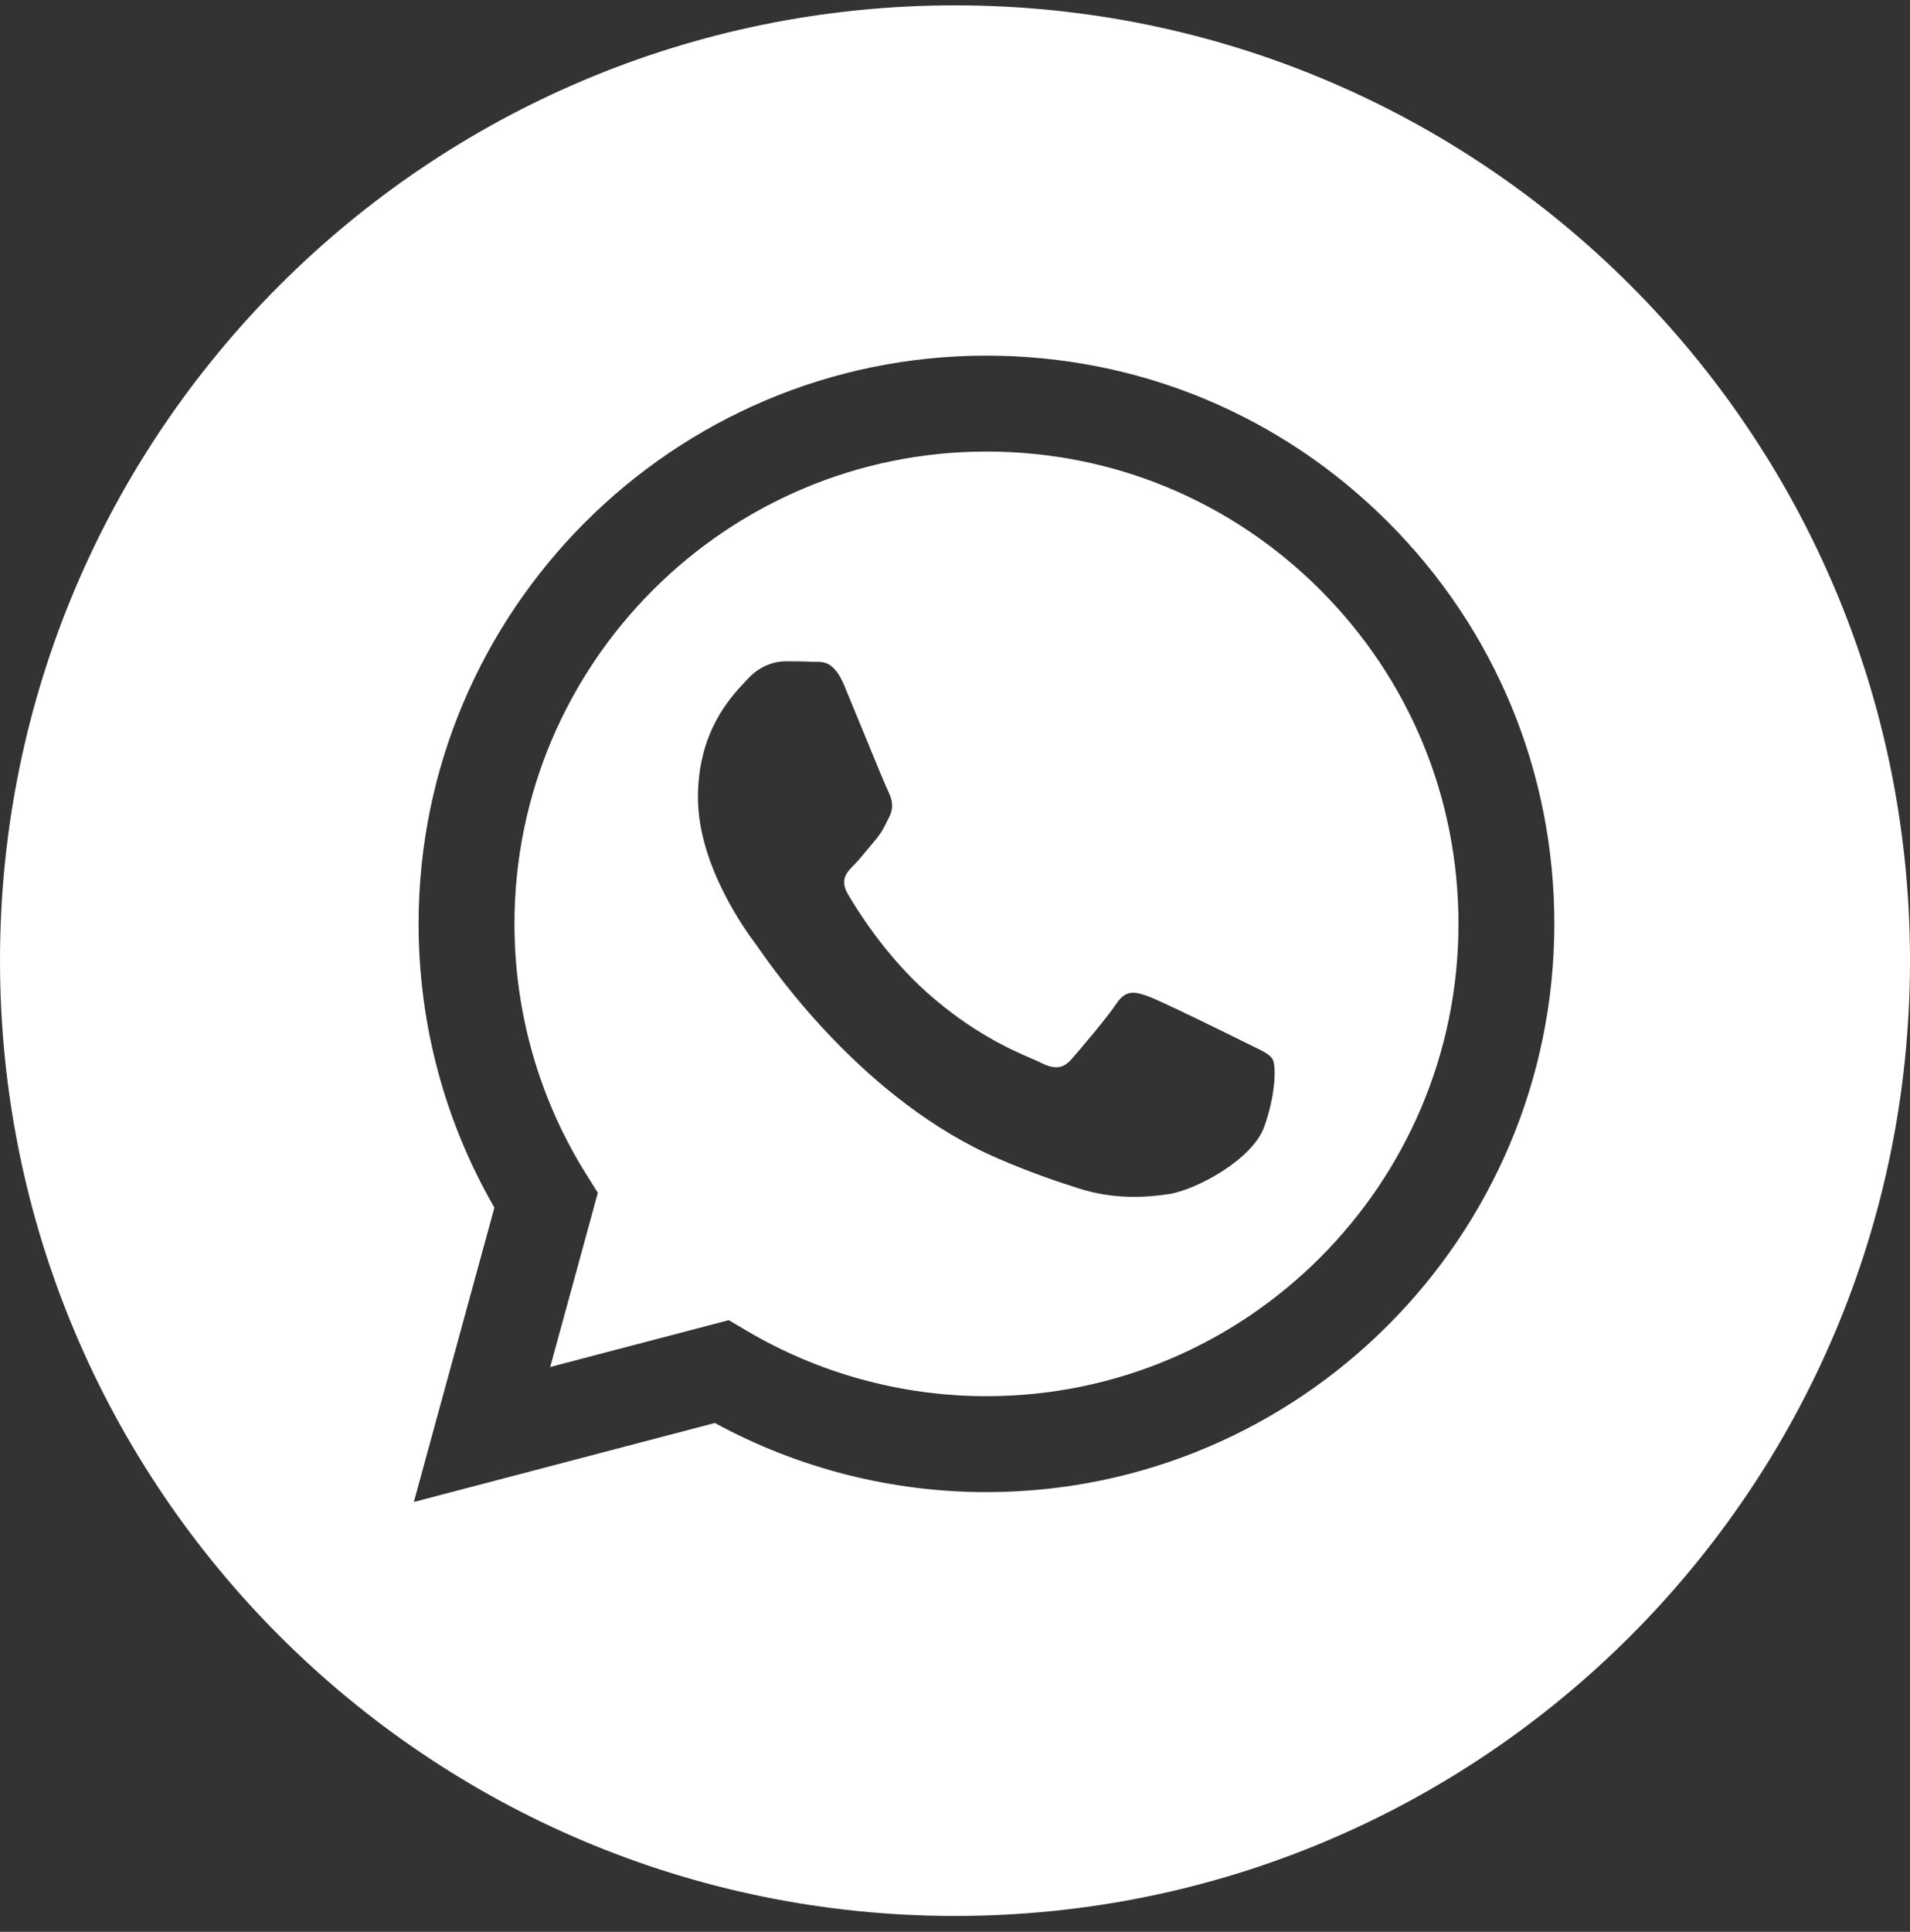
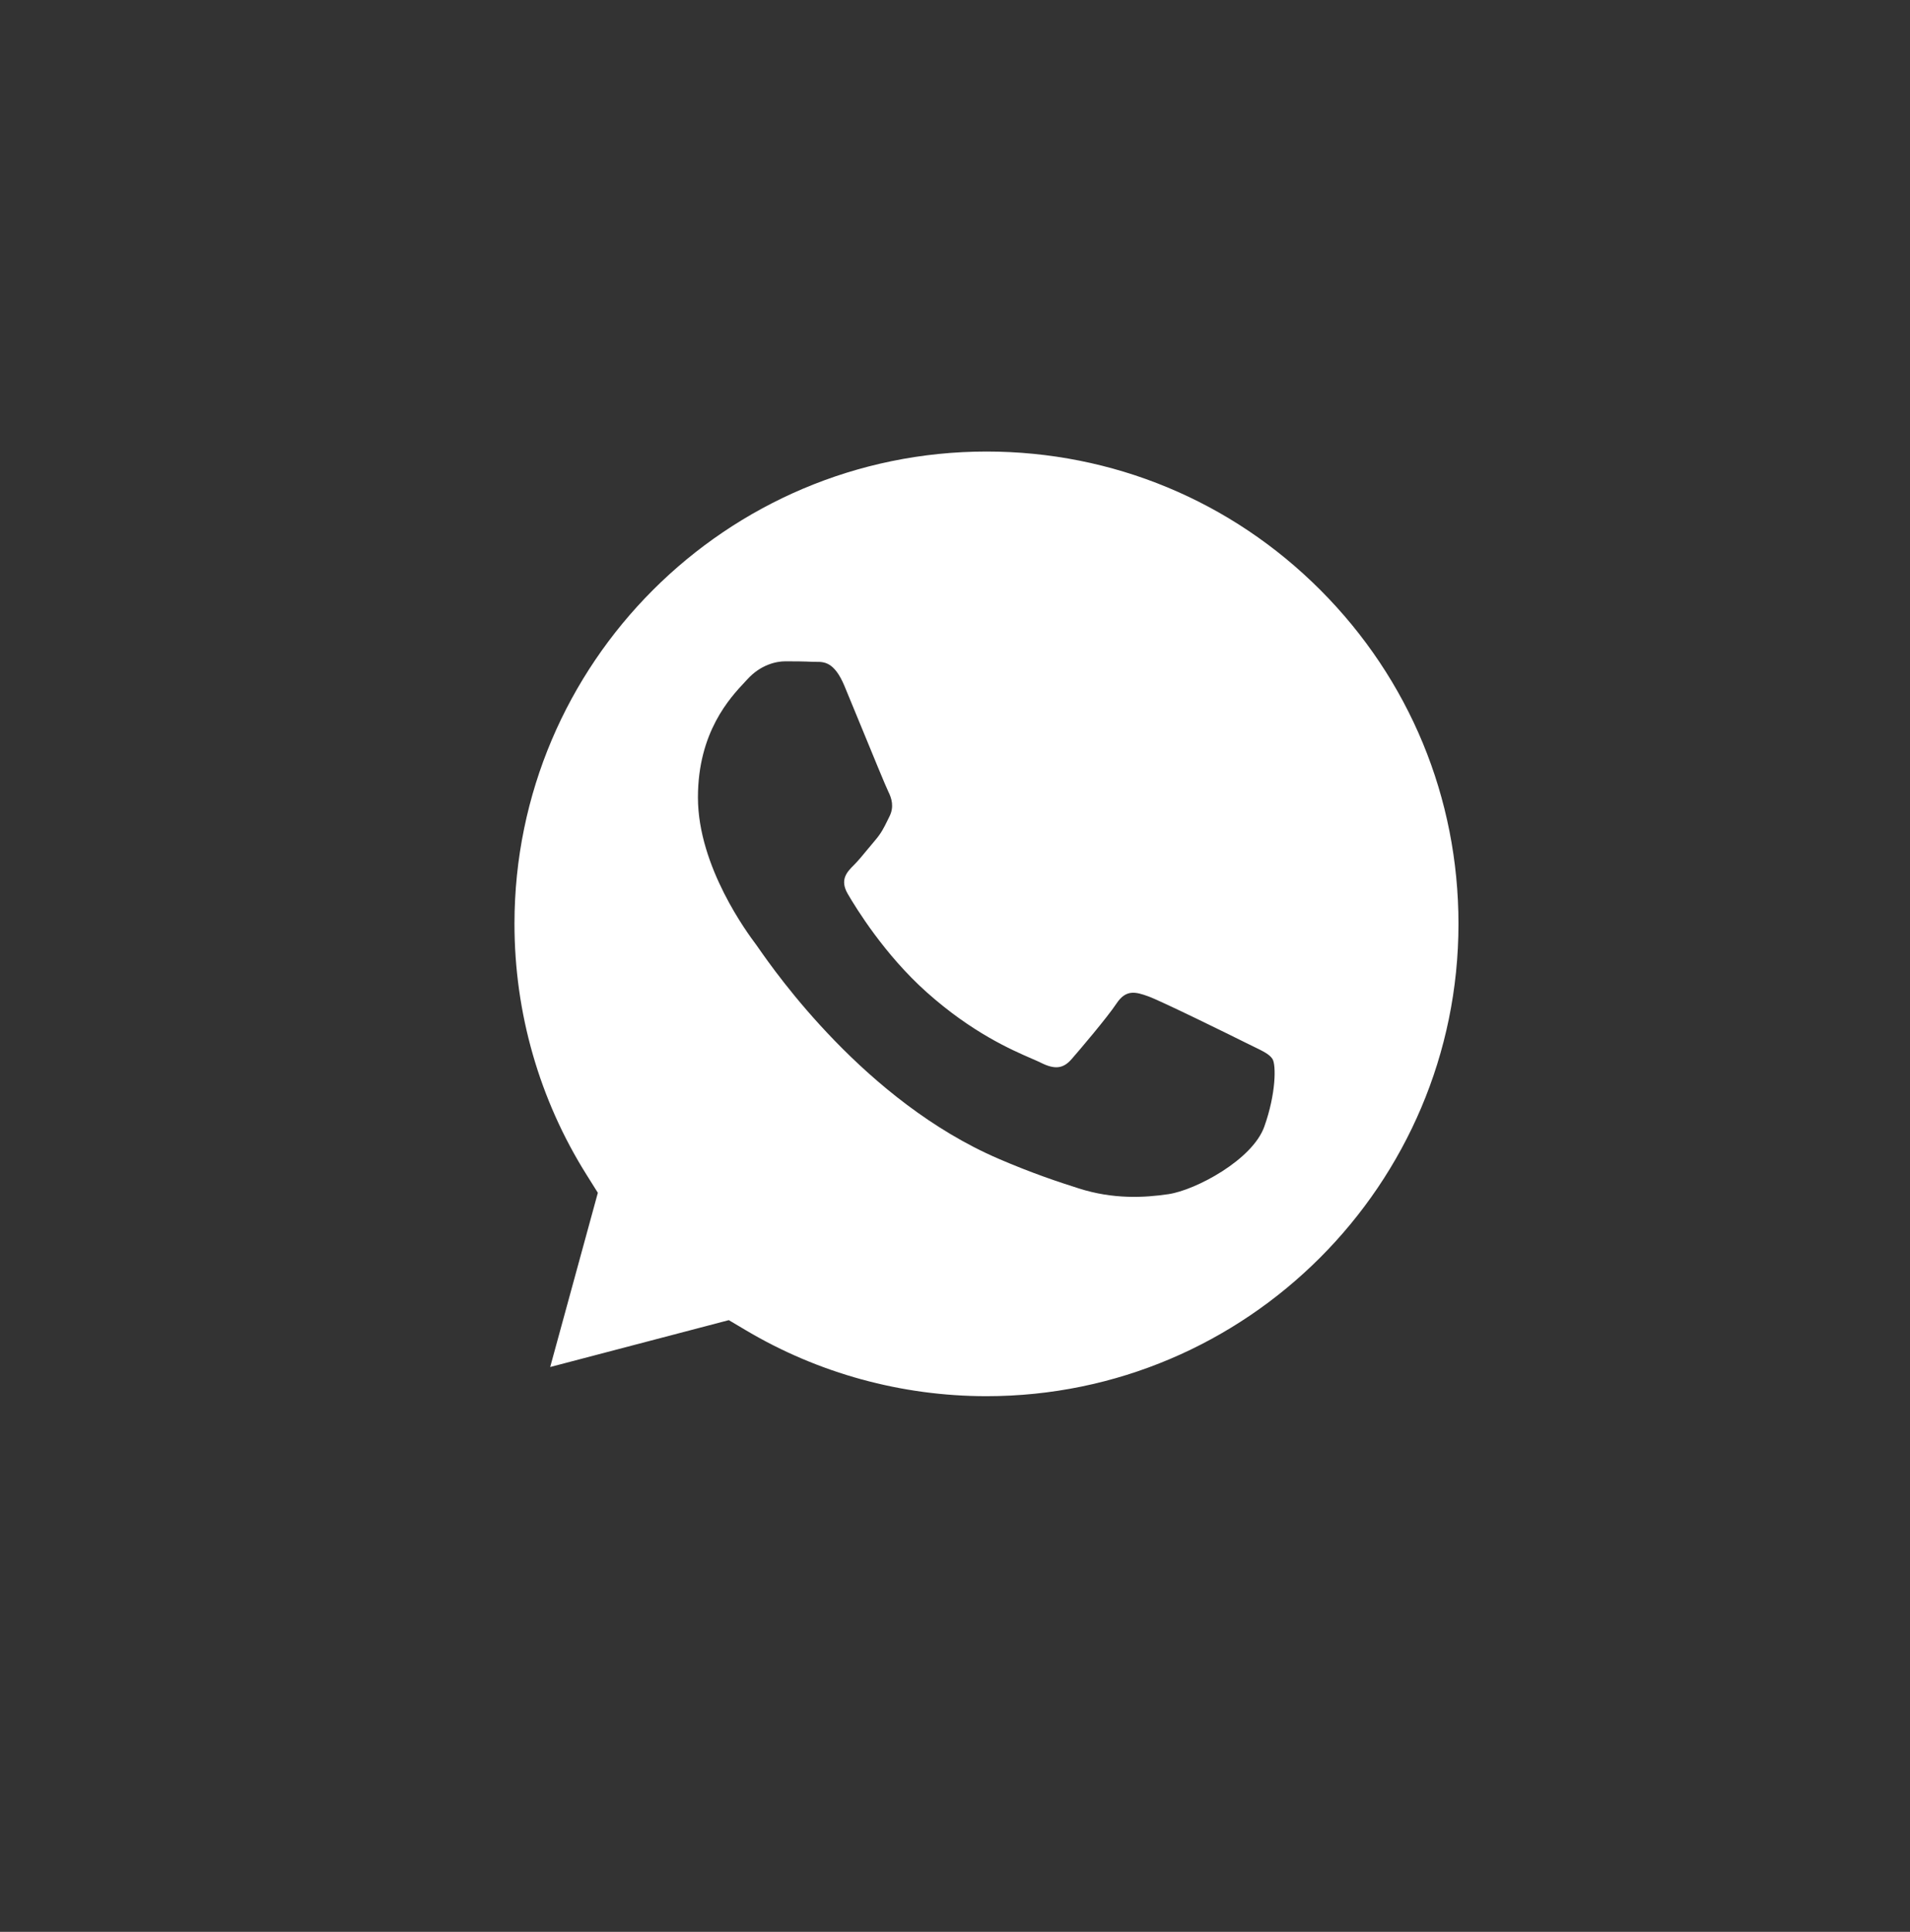
<svg xmlns="http://www.w3.org/2000/svg" width="90" height="91" viewBox="0 0 90 91" fill="none">
  <rect x="0" y="0" width="90" height="91" fill="#333333" stroke="none" />
-   <path fill-rule="evenodd" clip-rule="evenodd" d="M0 45.252C0 70.105 20.147 90.252 45 90.252C69.853 90.252 90 70.105 90 45.252C90 20.399 69.853 0.252 45 0.252C20.147 0.252 0 20.399 0 45.252ZM73.241 43.529C73.235 58.28 61.236 70.281 46.483 70.288H46.472C41.994 70.286 37.593 69.162 33.685 67.031L19.5 70.752L23.296 56.886C20.954 52.828 19.722 48.224 19.724 43.508C19.73 28.755 31.734 16.752 46.483 16.752C53.641 16.755 60.359 19.541 65.412 24.599C70.463 29.657 73.244 36.38 73.241 43.529Z" fill="white" />
  <path fill-rule="evenodd" clip-rule="evenodd" d="M25.925 64.394L34.342 62.186L35.154 62.668C38.569 64.694 42.483 65.766 46.474 65.768H46.483C58.742 65.768 68.719 55.791 68.724 43.527C68.726 37.584 66.415 31.997 62.216 27.793C58.017 23.589 52.432 21.273 46.492 21.27C34.224 21.27 24.247 31.247 24.242 43.509C24.241 47.712 25.416 51.804 27.643 55.345L28.171 56.187L25.925 64.394ZM59.048 49.29C59.515 49.516 59.83 49.668 59.964 49.892C60.131 50.171 60.131 51.51 59.574 53.072C59.017 54.633 56.346 56.059 55.061 56.251C53.909 56.423 52.452 56.495 50.85 55.986C49.879 55.678 48.634 55.266 47.038 54.578C40.77 51.871 36.535 45.796 35.734 44.648C35.678 44.567 35.639 44.511 35.617 44.482L35.611 44.475C35.258 44.002 32.887 40.839 32.887 37.565C32.887 34.486 34.4 32.871 35.096 32.128C35.144 32.078 35.187 32.031 35.227 31.988C35.84 31.318 36.564 31.151 37.01 31.151C37.455 31.151 37.901 31.155 38.291 31.175C38.339 31.177 38.389 31.177 38.441 31.177C38.831 31.174 39.316 31.171 39.795 32.322C39.98 32.765 40.249 33.422 40.534 34.115C41.109 35.515 41.745 37.063 41.857 37.287C42.024 37.621 42.135 38.012 41.913 38.458C41.879 38.525 41.848 38.588 41.819 38.649C41.651 38.99 41.528 39.242 41.244 39.574C41.132 39.704 41.017 39.845 40.901 39.985C40.671 40.265 40.441 40.545 40.241 40.745C39.906 41.078 39.558 41.44 39.948 42.109C40.338 42.779 41.68 44.968 43.667 46.741C45.804 48.647 47.661 49.452 48.602 49.861C48.786 49.94 48.935 50.005 49.044 50.06C49.713 50.394 50.103 50.338 50.493 49.892C50.883 49.446 52.164 47.94 52.61 47.271C53.055 46.602 53.501 46.713 54.114 46.936C54.727 47.159 58.014 48.777 58.683 49.111C58.813 49.177 58.935 49.236 59.048 49.29Z" fill="white" />
</svg>